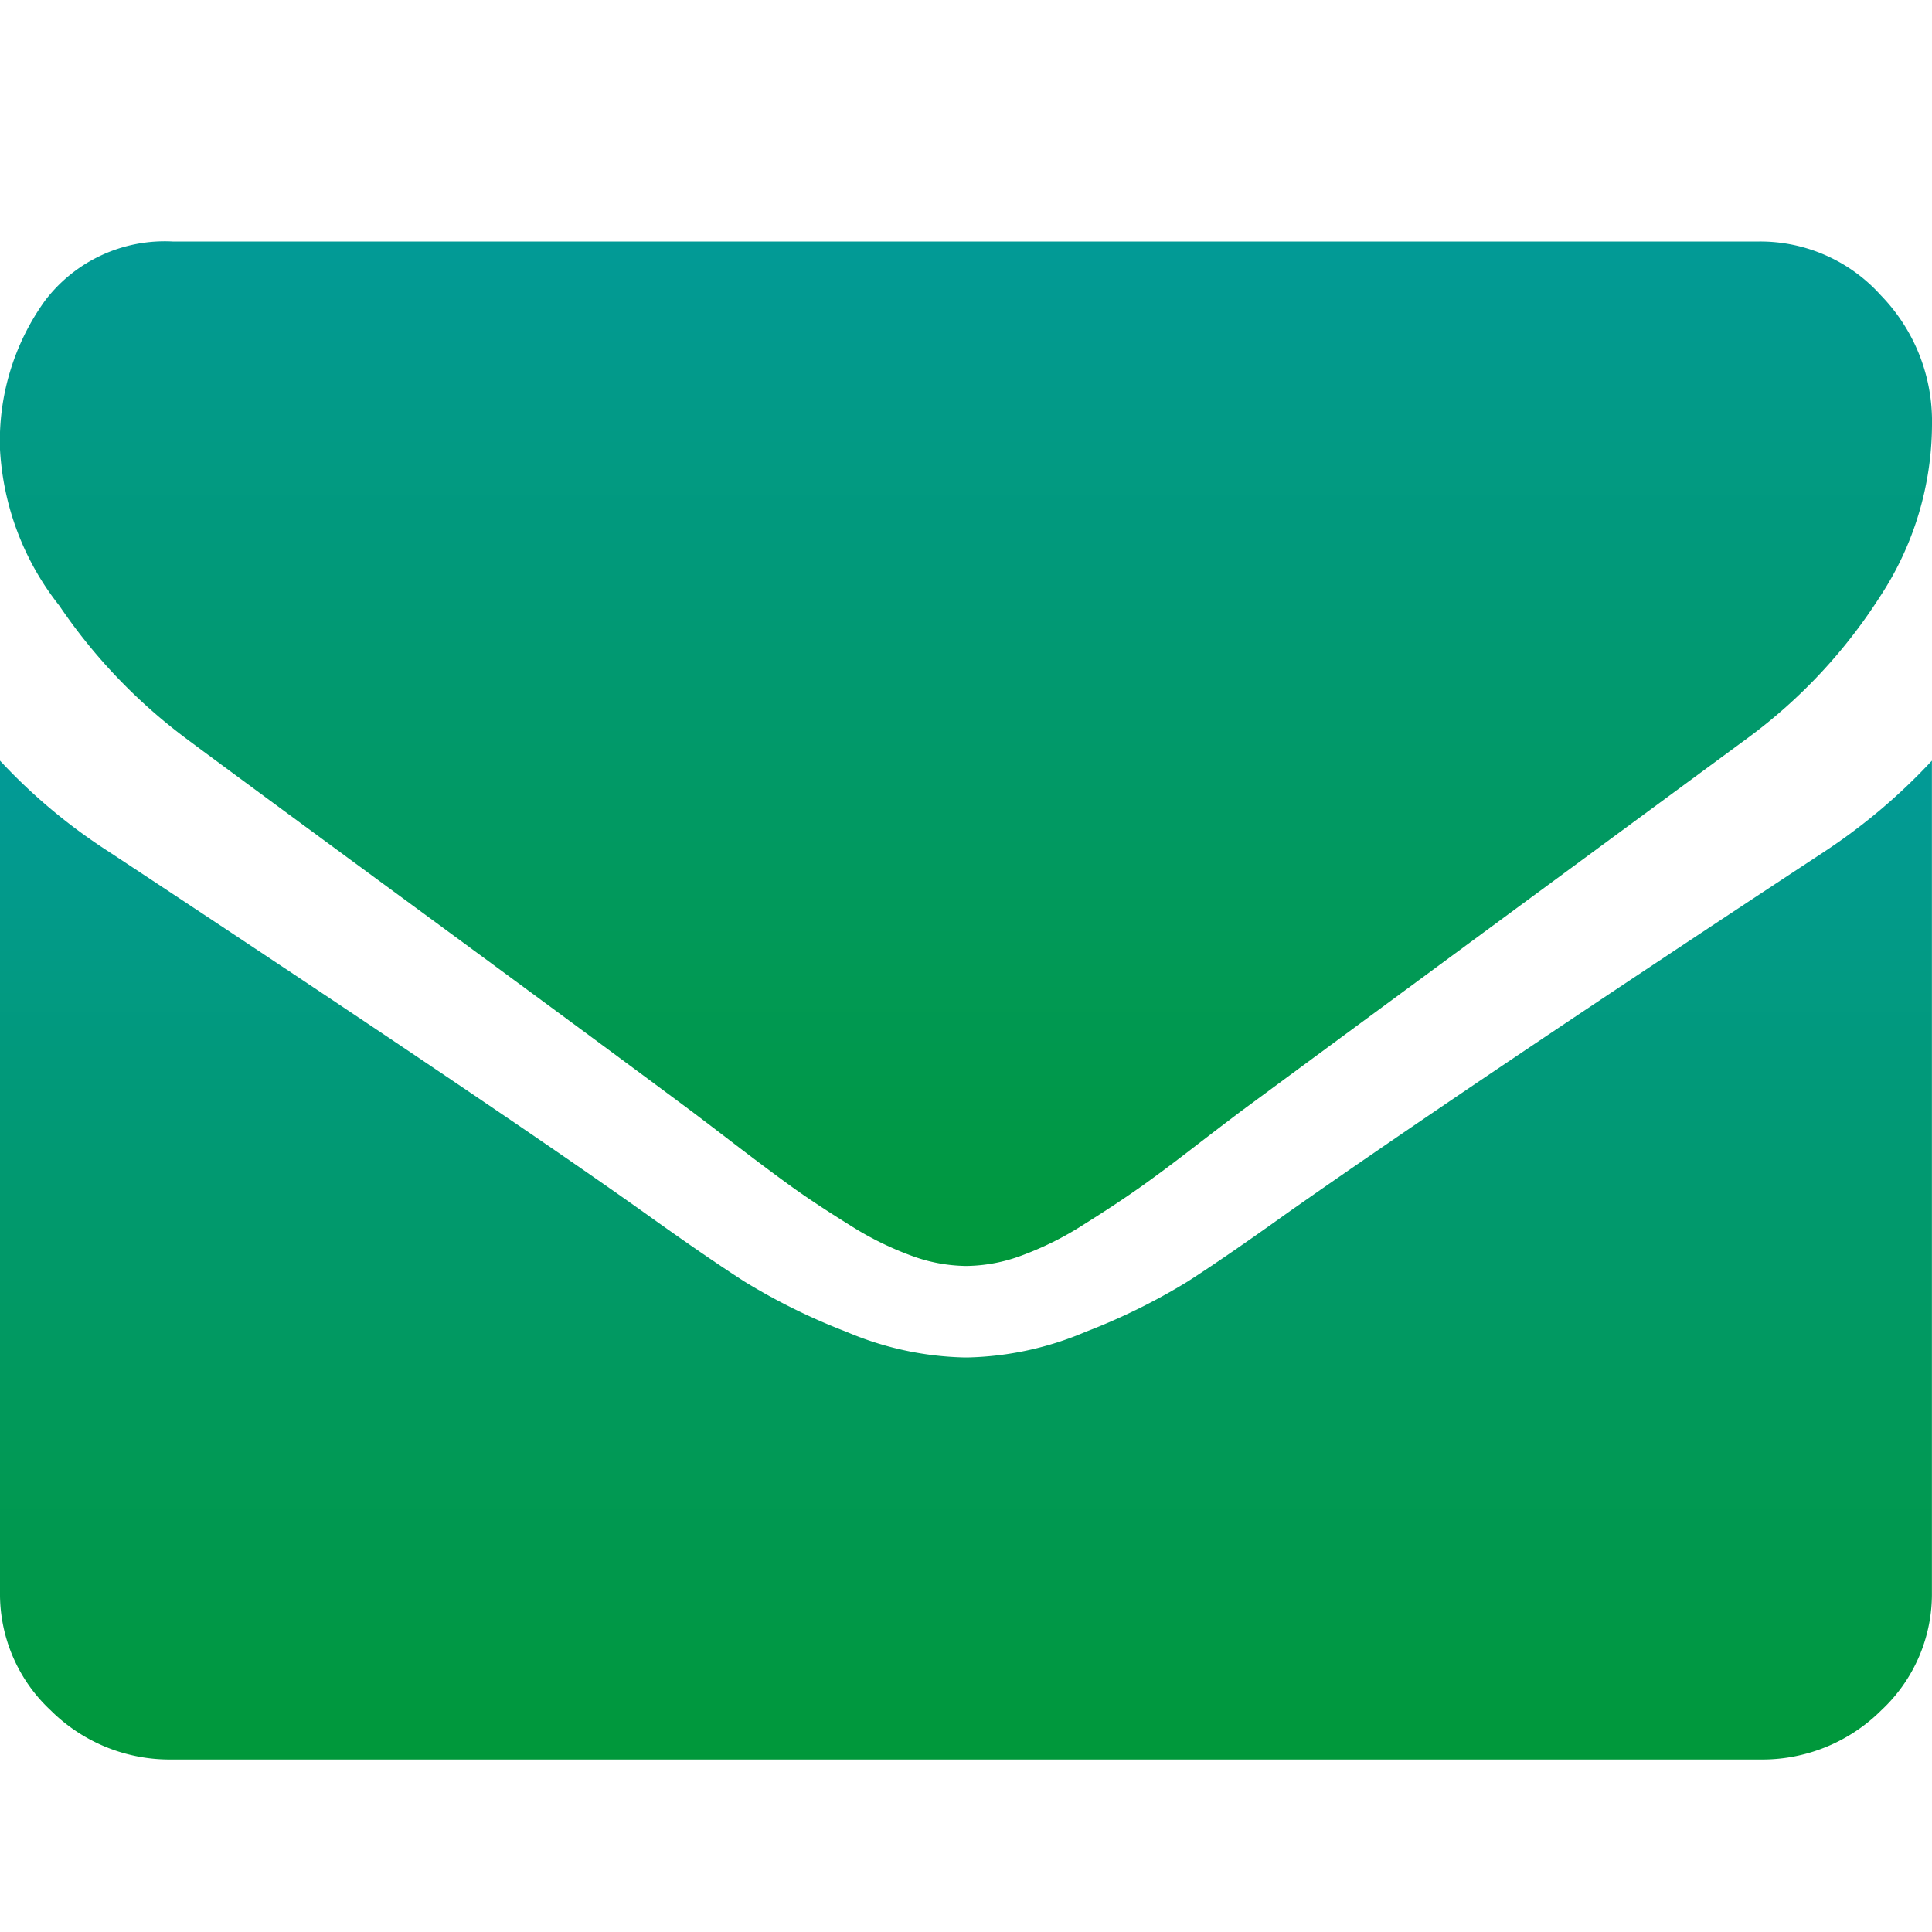
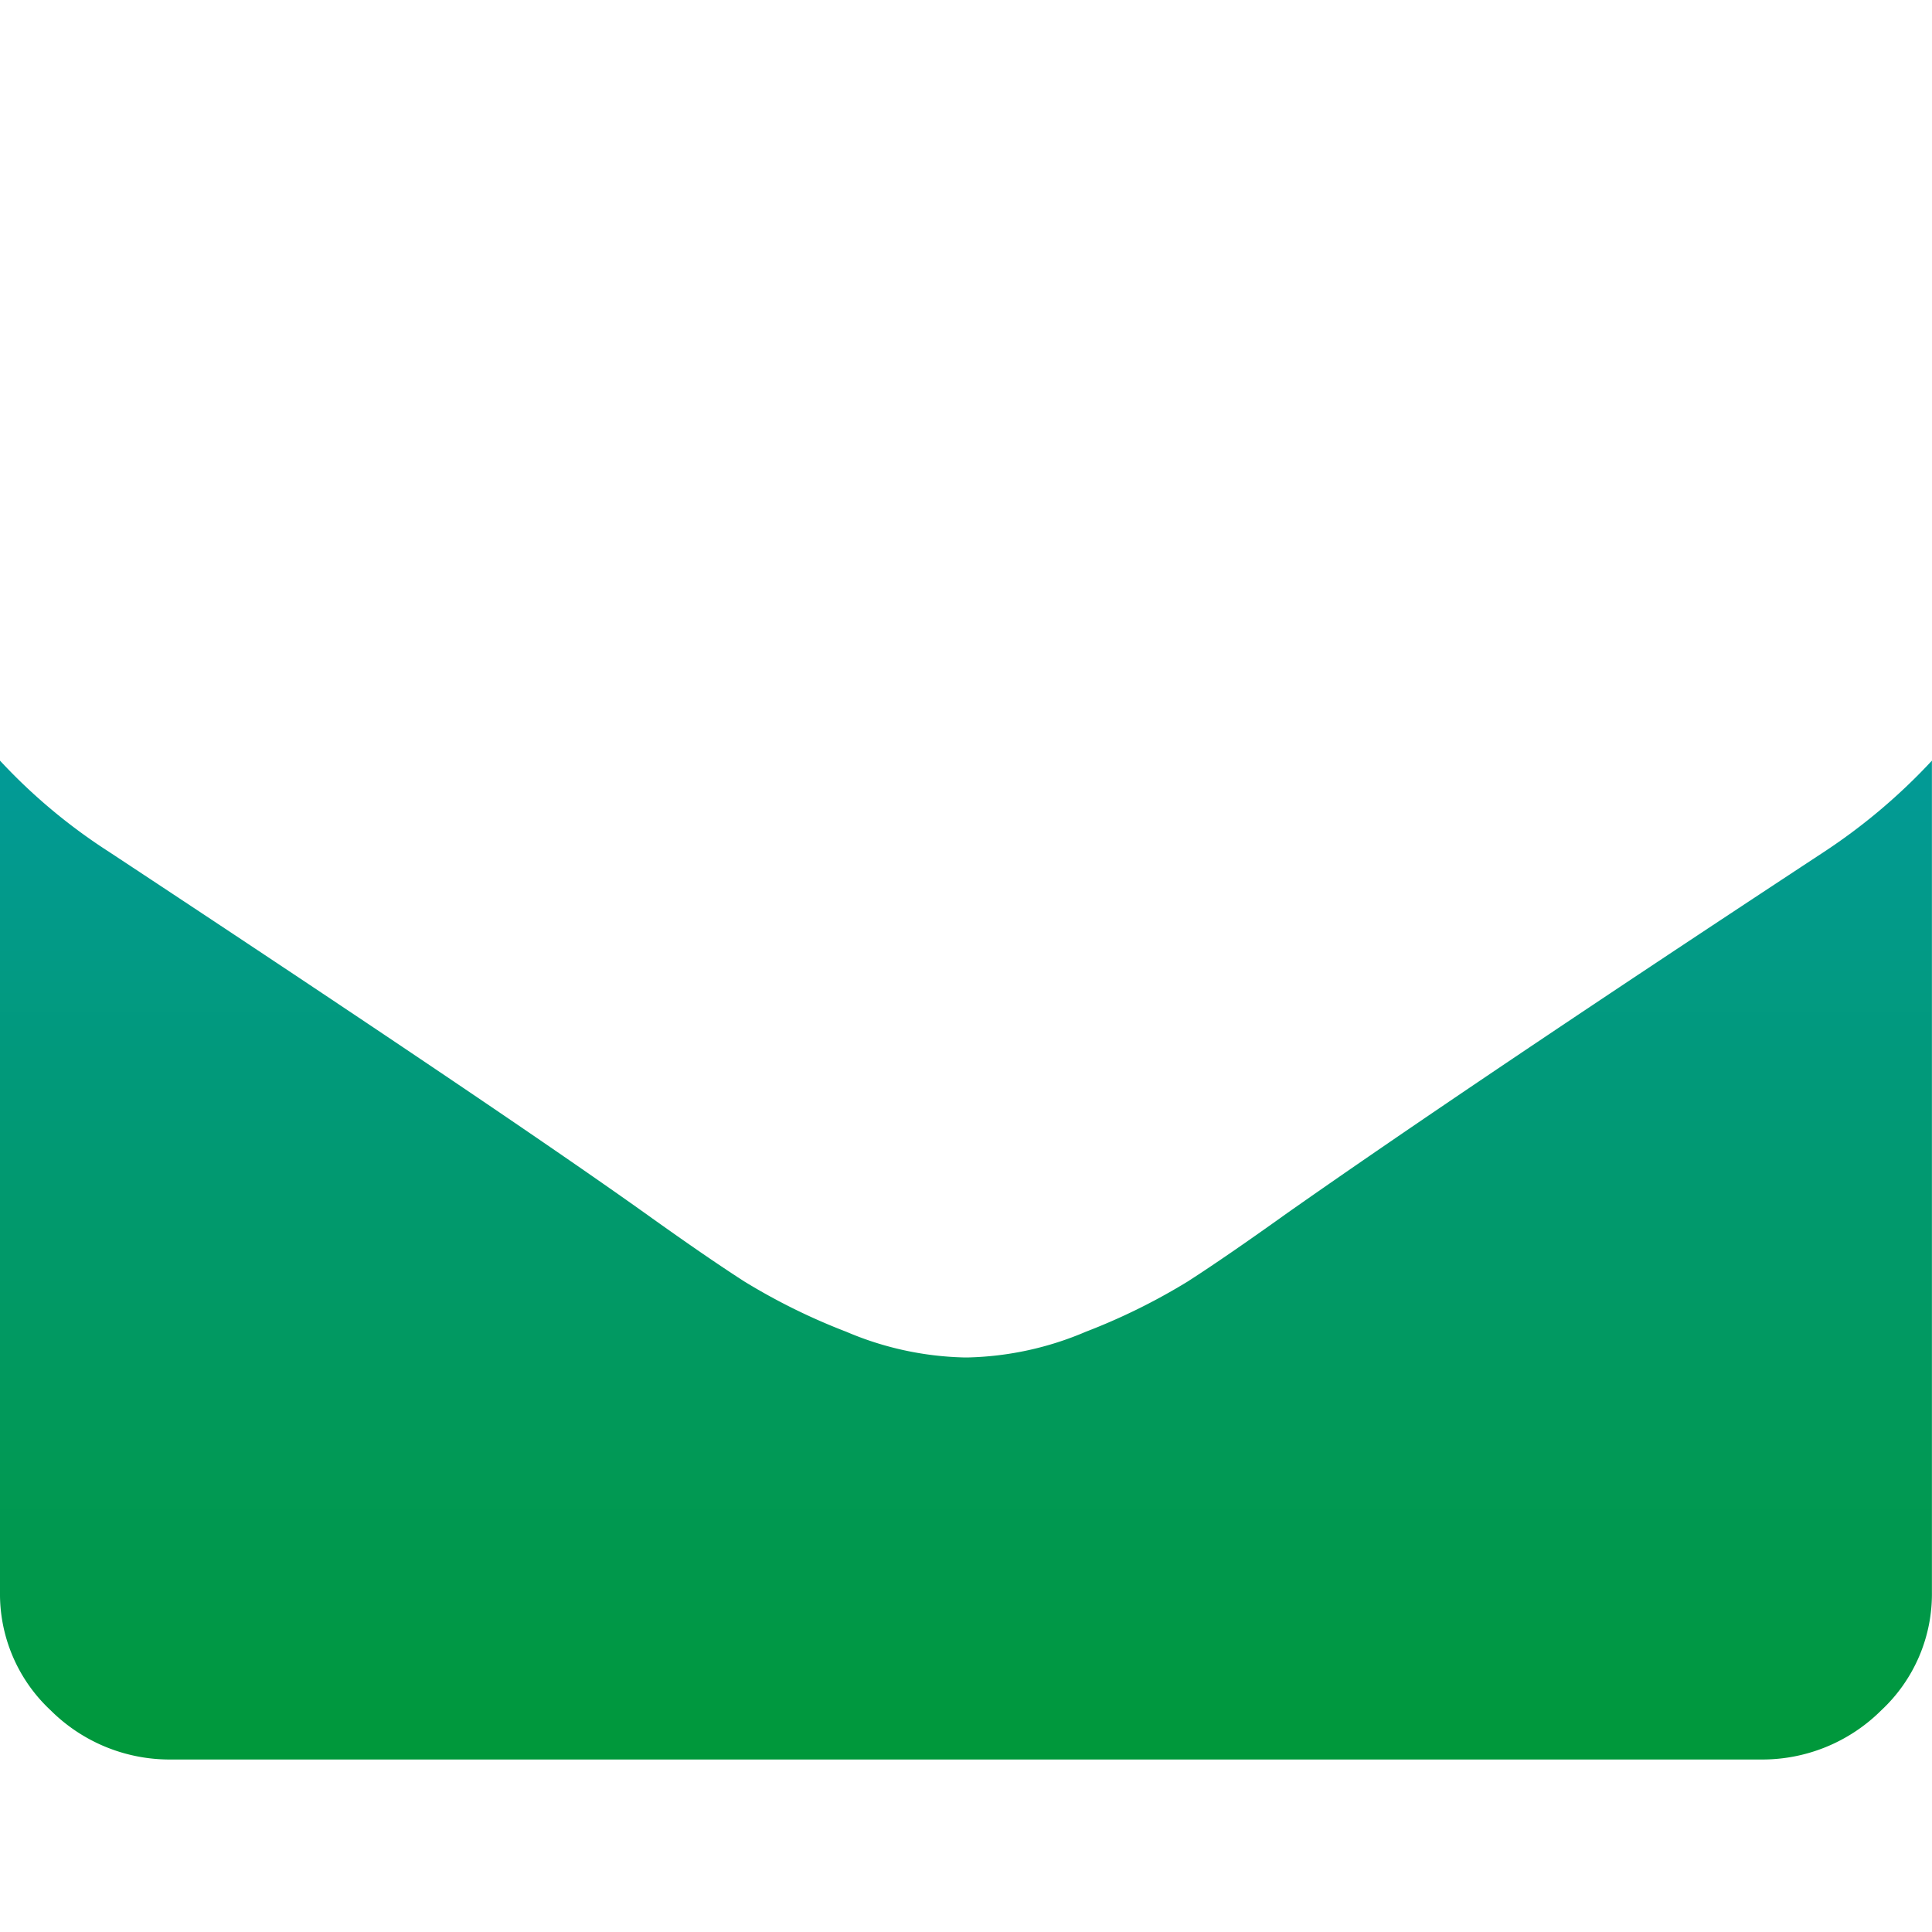
<svg xmlns="http://www.w3.org/2000/svg" id="mail-01" width="24" height="24" viewBox="0 0 24 24">
  <defs>
    <linearGradient id="linear-gradient" x1="0.5" x2="0.5" y2="1" gradientUnits="objectBoundingBox">
      <stop offset="0" stop-color="#029a97" />
      <stop offset="1" stop-color="#00983a" />
    </linearGradient>
    <clipPath id="clip-path">
      <rect id="Rectangle_1442" data-name="Rectangle 1442" width="24" height="24" stroke="#707070" stroke-width="1" fill="url(#linear-gradient)" />
    </clipPath>
  </defs>
  <g id="Groupe_de_masques_42" data-name="Groupe de masques 42" clip-path="url(#clip-path)">
    <g id="mail-01-2" data-name="mail-01" transform="translate(0 3)">
      <g id="mail-01-3" data-name="mail-01">
-         <path id="Tracé_6031" data-name="Tracé 6031" d="M2.3,60.985q.455.341,2.746,2.024T8.558,65.6q.134.1.569.433t.723.54q.288.206.7.462a3.939,3.939,0,0,0,.77.383,2.013,2.013,0,0,0,.67.128h.027a2.015,2.015,0,0,0,.67-.128,3.943,3.943,0,0,0,.77-.383q.408-.256.7-.462t.723-.54q.435-.334.569-.433,1.232-.909,6.268-4.617a6.574,6.574,0,0,0,1.634-1.747A3.908,3.908,0,0,0,24,57.093a2.244,2.244,0,0,0-.636-1.605,2.013,2.013,0,0,0-1.507-.668H2.143a1.868,1.868,0,0,0-1.587.739A2.985,2.985,0,0,0,0,57.405a3.434,3.434,0,0,0,.737,1.939A6.853,6.853,0,0,0,2.3,60.985Z" transform="translate(0 -54.82)" fill="url(#linear-gradient)" />
        <path id="Tracé_6032" data-name="Tracé 6032" d="M22.661,185.569q-4.392,2.887-6.669,4.487-.763.546-1.239.852a7.73,7.73,0,0,1-1.266.624,3.951,3.951,0,0,1-1.473.319h-.027a3.952,3.952,0,0,1-1.473-.319,7.734,7.734,0,0,1-1.266-.624q-.475-.305-1.239-.852-1.808-1.288-6.656-4.487A7.039,7.039,0,0,1,0,184.437v10.327a1.975,1.975,0,0,0,.629,1.47,2.094,2.094,0,0,0,1.513.611H21.857a2.094,2.094,0,0,0,1.513-.611,1.975,1.975,0,0,0,.629-1.47V184.437A7.326,7.326,0,0,1,22.661,185.569Z" transform="translate(0 -177.988)" fill="url(#linear-gradient)" />
      </g>
    </g>
  </g>
</svg>